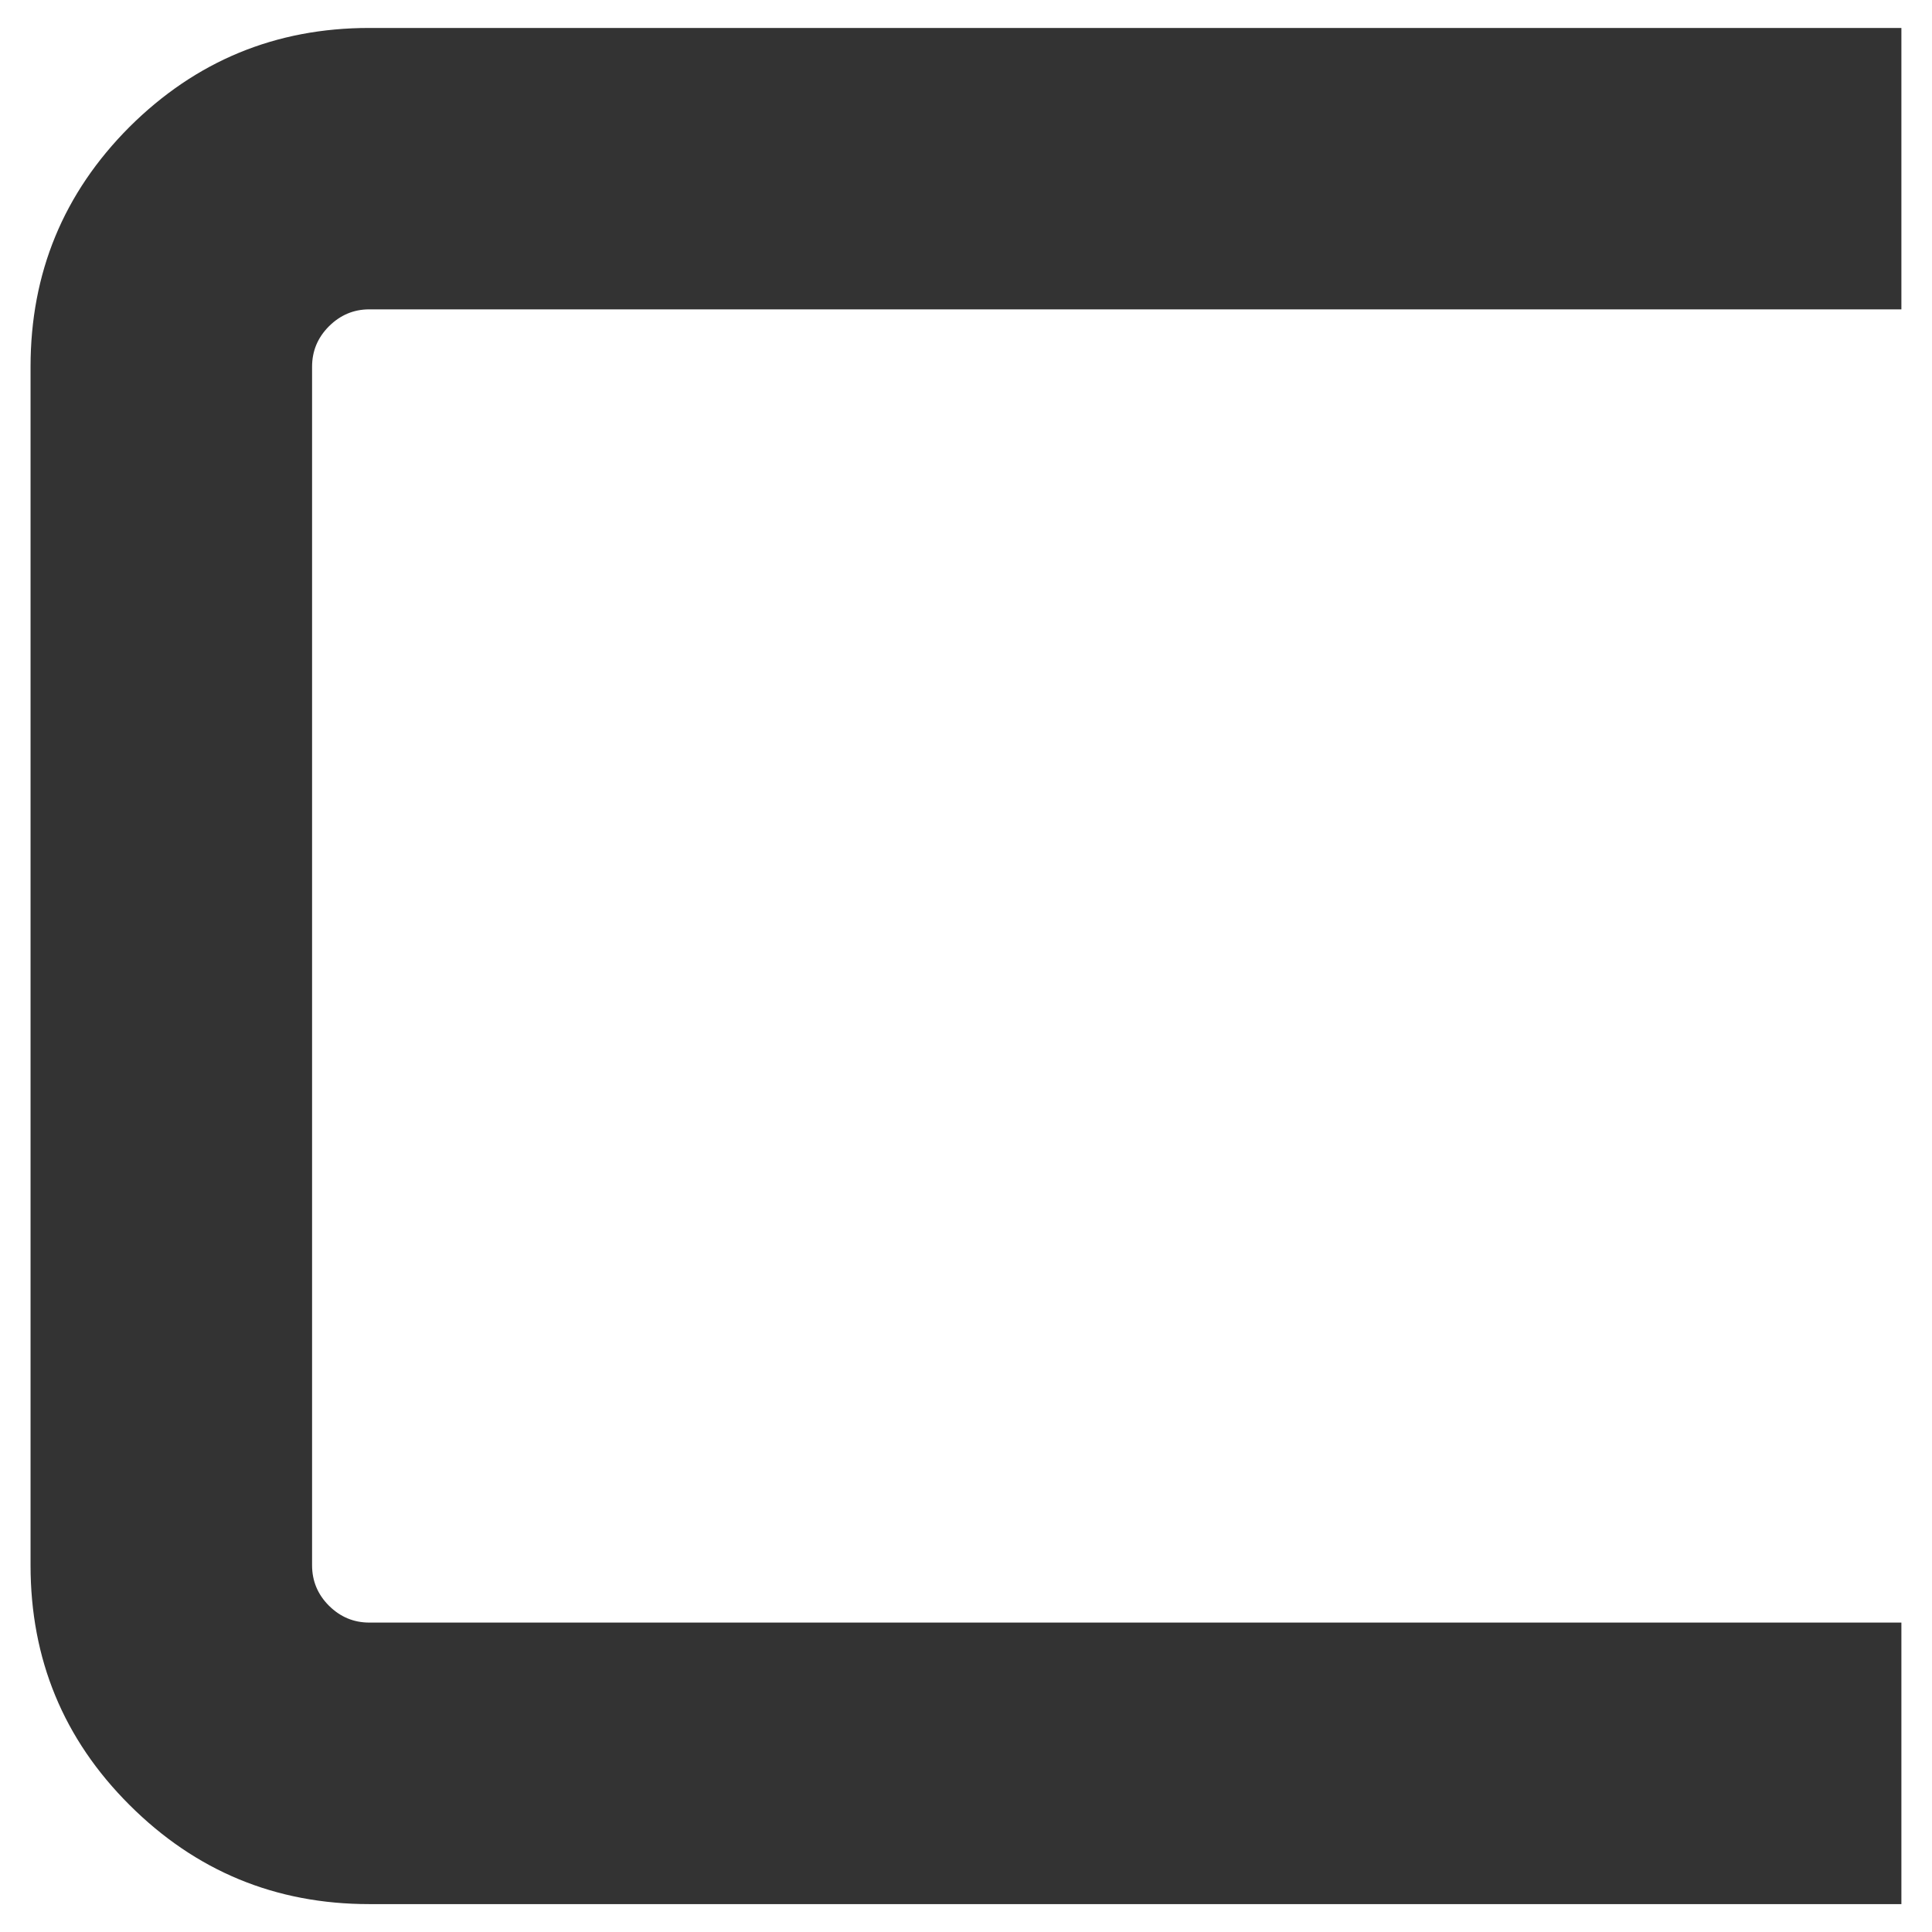
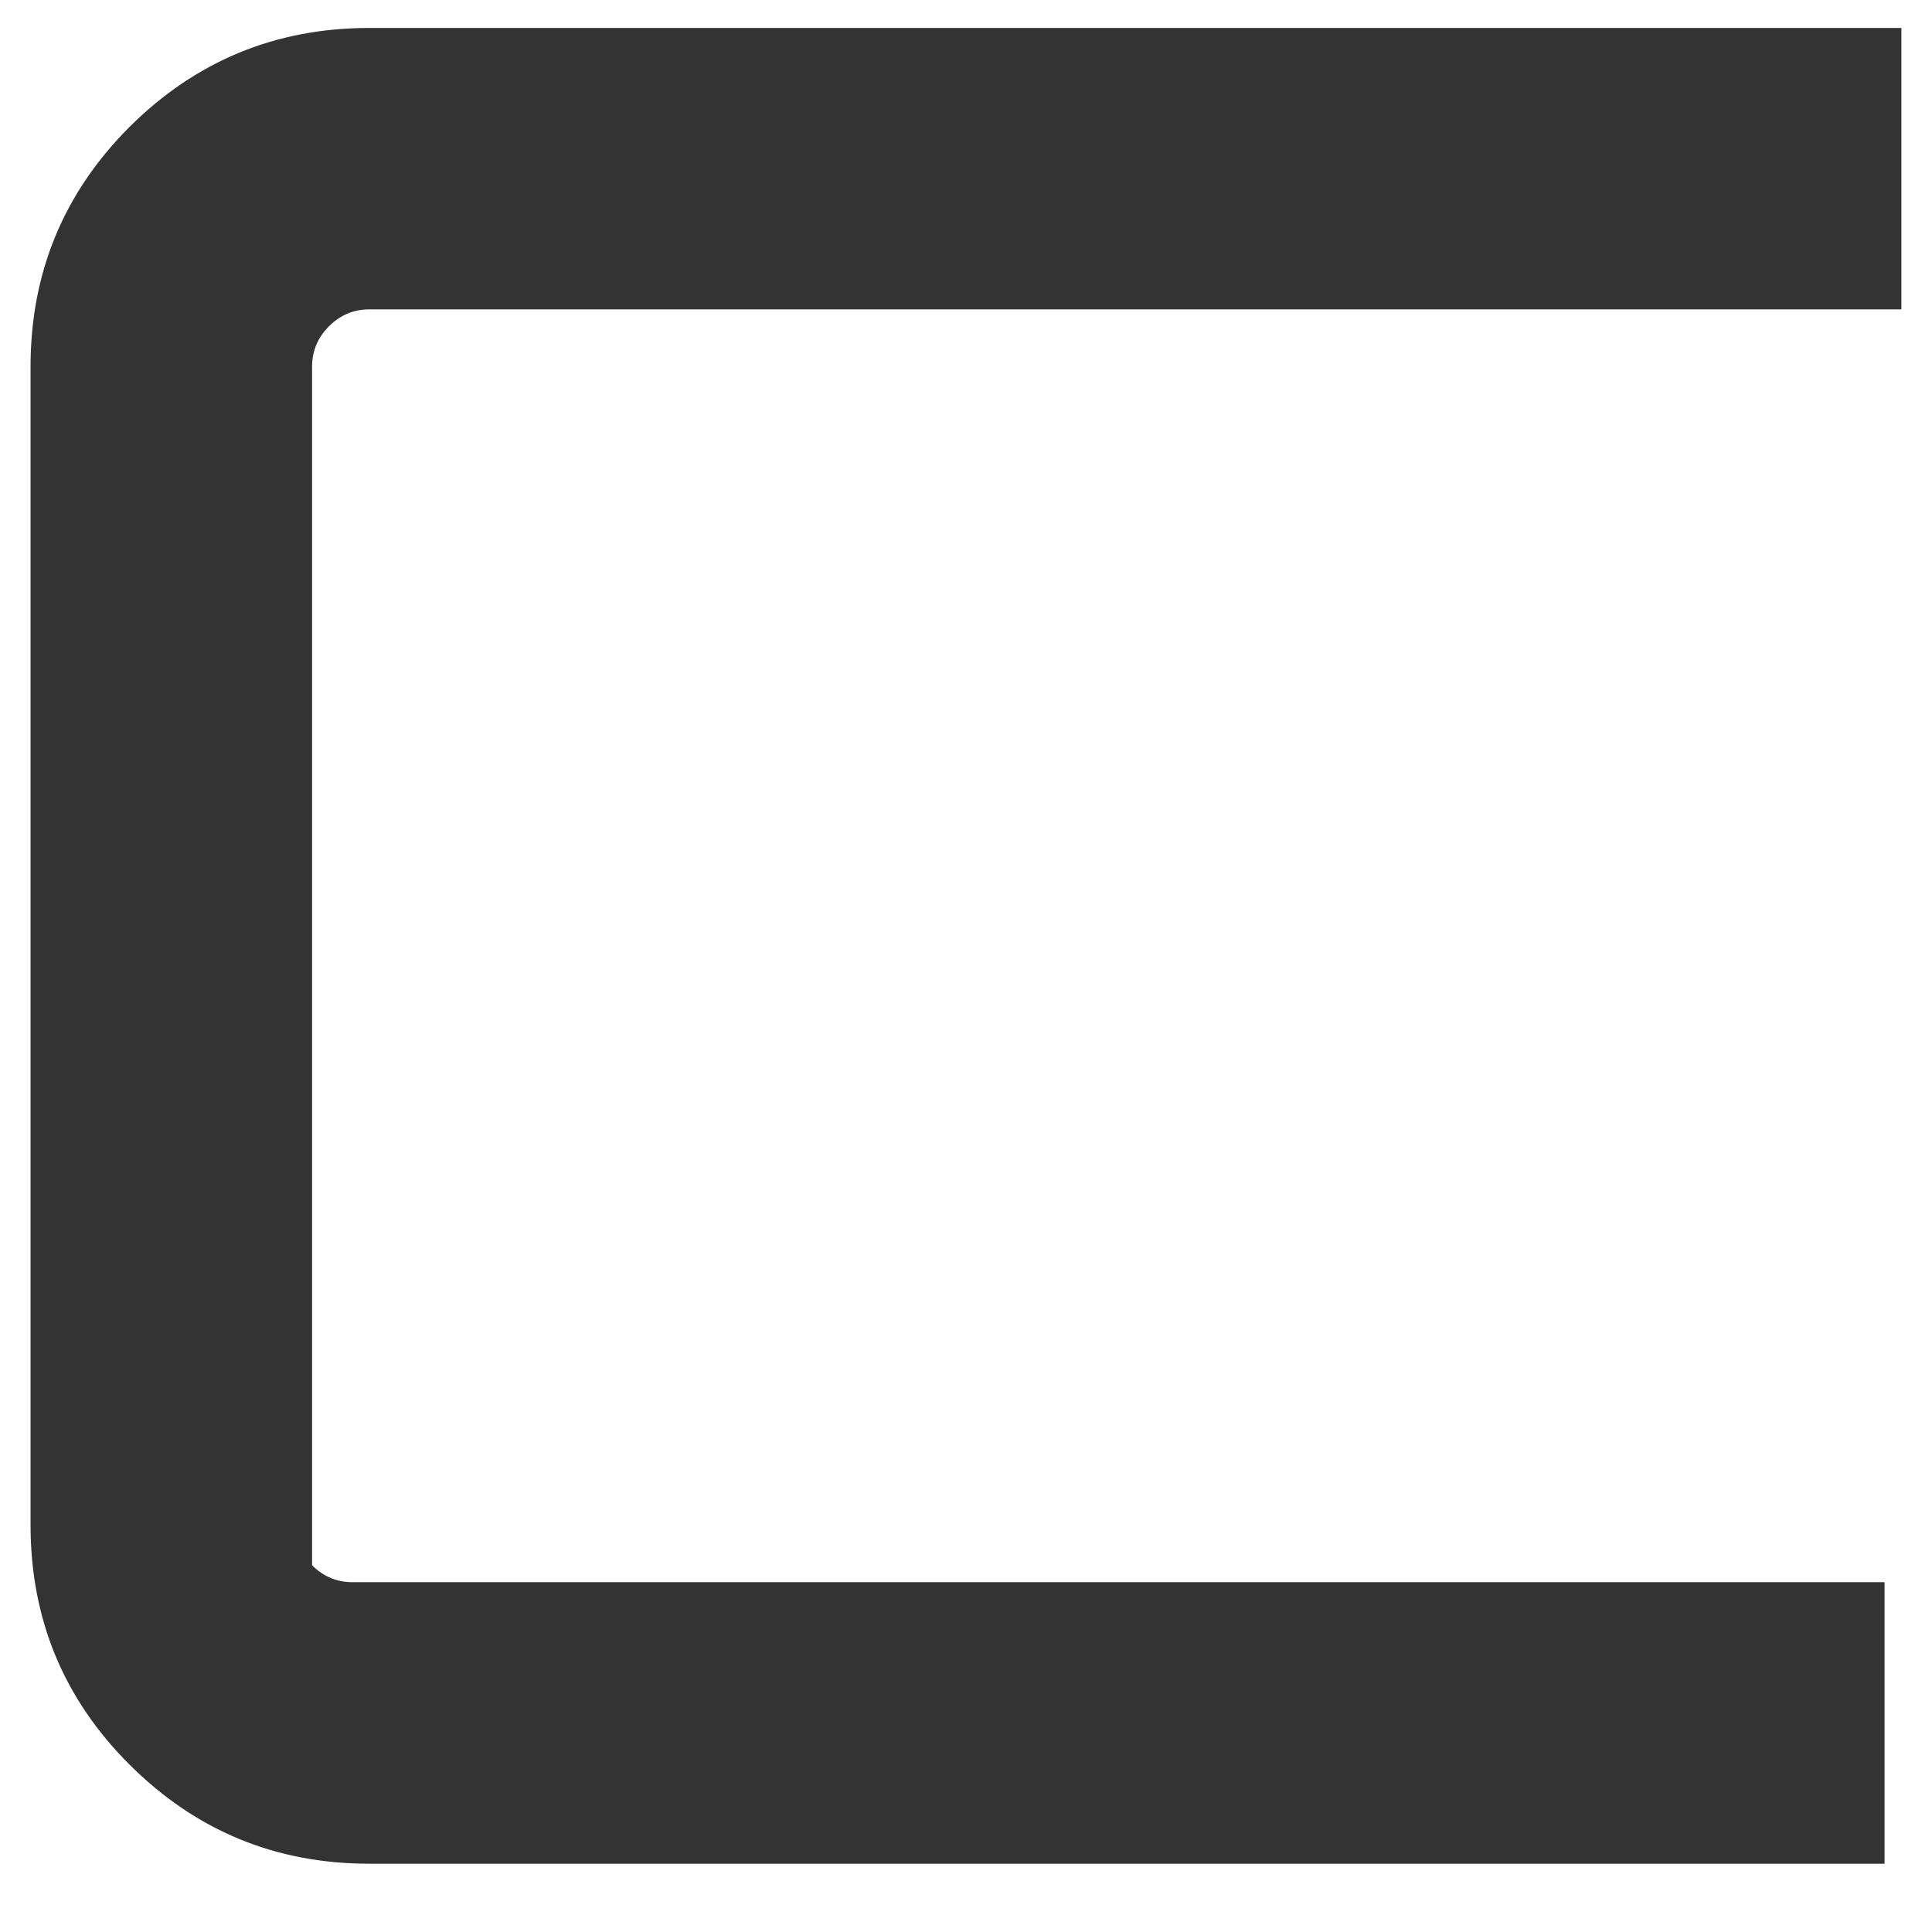
<svg xmlns="http://www.w3.org/2000/svg" version="1.1" id="レイヤー_1" x="0px" y="0px" width="32px" height="32px" viewBox="0 0 32 32" style="enable-background:new 0 0 32 32;" xml:space="preserve">
  <style type="text/css">
	.st0{fill:#333333;}
</style>
-   <path class="st0" d="M31.493,5.124H6.116c-0.258,0-0.48,0.094-0.668,0.281c-0.187,0.188-0.279,0.41-0.279,0.669v19.852  c0,0.258,0.092,0.482,0.279,0.669c0.188,0.187,0.411,0.28,0.668,0.28h25.377v4.663H6.116c-1.553,0-2.875-0.548-3.971-1.642  c-1.094-1.091-1.639-2.415-1.639-3.969V6.074c0-1.552,0.545-2.876,1.639-3.972c1.096-1.09,2.418-1.639,3.971-1.639h25.377V5.124z" />
+   <path class="st0" d="M31.493,5.124H6.116c-0.258,0-0.48,0.094-0.668,0.281c-0.187,0.188-0.279,0.41-0.279,0.669v19.852  c0.188,0.187,0.411,0.28,0.668,0.28h25.377v4.663H6.116c-1.553,0-2.875-0.548-3.971-1.642  c-1.094-1.091-1.639-2.415-1.639-3.969V6.074c0-1.552,0.545-2.876,1.639-3.972c1.096-1.09,2.418-1.639,3.971-1.639h25.377V5.124z" />
</svg>